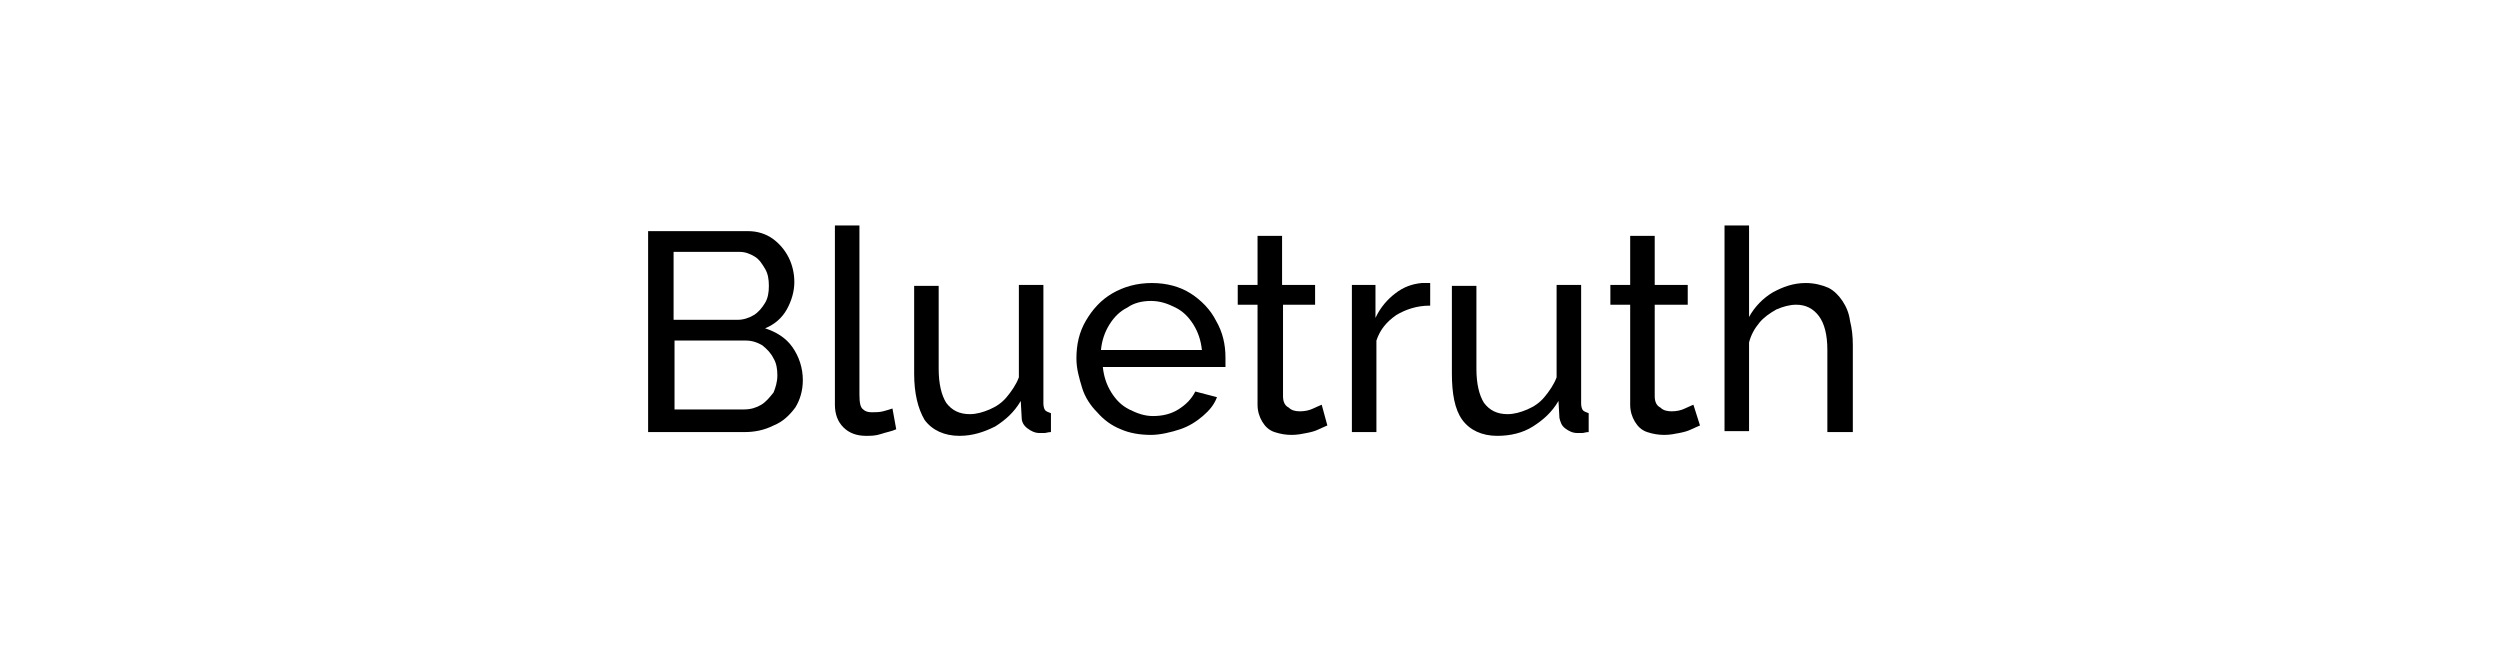
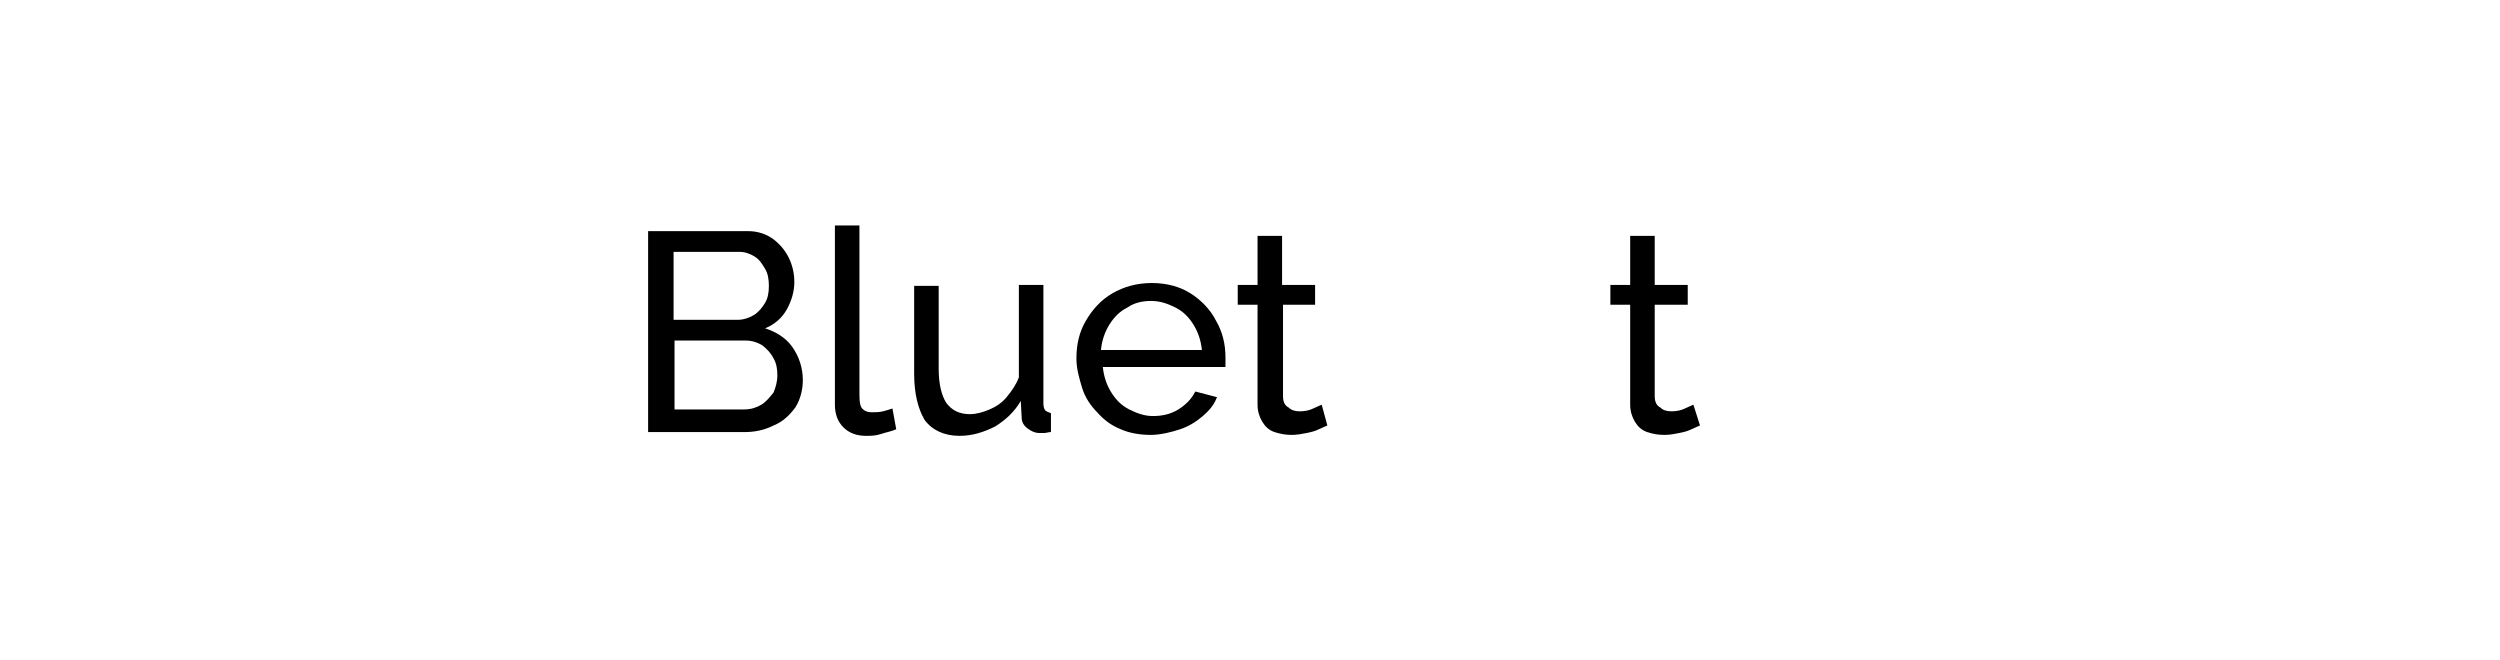
<svg xmlns="http://www.w3.org/2000/svg" version="1.1" id="Layer_1" x="0px" y="0px" viewBox="0 0 265 70" style="enable-background:new 0 0 265 70;" xml:space="preserve">
  <g>
    <path d="M85.1,40.3c0,1.1-0.3,2.1-0.8,2.9c-0.6,0.8-1.3,1.5-2.3,1.9c-1,0.5-2,0.7-3.1,0.7H68.7V24.5h10.6c1,0,1.9,0.3,2.6,0.8   c0.7,0.5,1.3,1.2,1.7,2s0.6,1.7,0.6,2.6c0,1-0.3,2-0.8,2.9c-0.5,0.9-1.3,1.6-2.3,2c1.2,0.4,2.2,1,2.9,2   C84.7,37.8,85.1,39,85.1,40.3z M71.4,26.8v7.1h6.8c0.6,0,1.2-0.2,1.7-0.5c0.5-0.3,0.9-0.8,1.2-1.3c0.3-0.5,0.4-1.1,0.4-1.8   c0-0.7-0.1-1.3-0.4-1.8c-0.3-0.5-0.6-1-1.1-1.3c-0.5-0.3-1-0.5-1.6-0.5H71.4z M82.4,39.8c0-0.7-0.1-1.3-0.4-1.8   c-0.3-0.6-0.7-1-1.2-1.4c-0.5-0.3-1.1-0.5-1.7-0.5h-7.6v7.3h7.4c0.7,0,1.3-0.2,1.8-0.5s0.9-0.8,1.3-1.3   C82.2,41.1,82.4,40.5,82.4,39.8z" />
    <path d="M88.5,23.9h2.6v17.9c0,0.9,0.1,1.4,0.4,1.6c0.2,0.2,0.5,0.3,0.9,0.3c0.4,0,0.8,0,1.2-0.1s0.7-0.2,1-0.3l0.4,2.2   c-0.4,0.2-1,0.3-1.6,0.5s-1.1,0.2-1.6,0.2c-1,0-1.8-0.3-2.4-0.9c-0.6-0.6-0.9-1.4-0.9-2.4V23.9z" />
    <path d="M96.9,39.6v-9.3h2.6v8.8c0,1.6,0.3,2.8,0.8,3.6c0.6,0.8,1.4,1.2,2.5,1.2c0.7,0,1.4-0.2,2.1-0.5c0.7-0.3,1.3-0.7,1.8-1.3   c0.5-0.6,1-1.3,1.3-2.1v-9.8h2.6v12.6c0,0.3,0.1,0.6,0.2,0.7c0.1,0.1,0.3,0.2,0.6,0.3v2c-0.3,0-0.5,0.1-0.7,0.1c-0.2,0-0.3,0-0.5,0   c-0.5,0-0.9-0.2-1.3-0.5s-0.6-0.7-0.6-1.1l-0.1-1.8c-0.7,1.2-1.6,2-2.7,2.7c-1.2,0.6-2.4,1-3.8,1c-1.6,0-2.9-0.6-3.7-1.7   C97.3,43.3,96.9,41.7,96.9,39.6z" />
    <path d="M122,46.1c-1.2,0-2.3-0.2-3.2-0.6c-1-0.4-1.8-1-2.5-1.8c-0.7-0.7-1.3-1.6-1.6-2.6s-0.6-2-0.6-3.1c0-1.5,0.3-2.8,1-4   c0.7-1.2,1.6-2.2,2.8-2.9c1.2-0.7,2.6-1.1,4.2-1.1c1.6,0,3,0.4,4.1,1.1s2.1,1.7,2.7,2.9c0.7,1.2,1,2.5,1,3.9c0,0.2,0,0.4,0,0.6   c0,0.2,0,0.3,0,0.4h-13c0.1,1,0.4,1.9,0.9,2.7c0.5,0.8,1.1,1.4,1.9,1.8c0.8,0.4,1.6,0.7,2.5,0.7c1,0,1.9-0.2,2.7-0.7   c0.8-0.5,1.4-1.1,1.8-1.9l2.3,0.6c-0.3,0.8-0.8,1.4-1.5,2c-0.7,0.6-1.5,1.1-2.4,1.4S123,46.1,122,46.1z M116.7,37.1h10.7   c-0.1-1-0.4-1.9-0.9-2.7s-1.1-1.4-1.9-1.8c-0.8-0.4-1.6-0.7-2.6-0.7c-0.9,0-1.8,0.2-2.5,0.7c-0.8,0.4-1.4,1-1.9,1.8   S116.8,36.1,116.7,37.1z" />
    <path d="M140.7,45.1c-0.2,0.1-0.5,0.2-0.9,0.4s-0.8,0.3-1.3,0.4s-1,0.2-1.6,0.2c-0.6,0-1.2-0.1-1.8-0.3s-1-0.6-1.3-1.1   c-0.3-0.5-0.5-1.1-0.5-1.8V32.3h-2.1v-2.1h2.1V25h2.6v5.2h3.5v2.1H136V42c0,0.6,0.2,1,0.6,1.2c0.3,0.3,0.7,0.4,1.2,0.4   c0.5,0,1-0.1,1.4-0.3c0.4-0.2,0.7-0.3,0.9-0.4L140.7,45.1z" />
-     <path d="M151.5,32.4c-1.3,0-2.5,0.4-3.5,1c-1,0.7-1.7,1.5-2.1,2.7v9.7h-2.6V30.2h2.5v3.5c0.5-1.1,1.3-2,2.1-2.6   c0.9-0.7,1.8-1,2.8-1.1c0.2,0,0.4,0,0.5,0s0.3,0,0.4,0V32.4z" />
-     <path d="M153.9,39.6v-9.3h2.6v8.8c0,1.6,0.3,2.8,0.8,3.6c0.6,0.8,1.4,1.2,2.5,1.2c0.7,0,1.4-0.2,2.1-0.5c0.7-0.3,1.3-0.7,1.8-1.3   c0.5-0.6,1-1.3,1.3-2.1v-9.8h2.6v12.6c0,0.3,0.1,0.6,0.2,0.7c0.1,0.1,0.3,0.2,0.6,0.3v2c-0.3,0-0.5,0.1-0.7,0.1c-0.2,0-0.3,0-0.5,0   c-0.5,0-0.9-0.2-1.3-0.5c-0.4-0.3-0.5-0.7-0.6-1.1l-0.1-1.8c-0.7,1.2-1.6,2-2.7,2.7s-2.4,1-3.8,1c-1.6,0-2.9-0.6-3.7-1.7   S153.9,41.7,153.9,39.6z" />
    <path d="M180.2,45.1c-0.2,0.1-0.5,0.2-0.9,0.4s-0.8,0.3-1.3,0.4s-1,0.2-1.6,0.2c-0.6,0-1.2-0.1-1.8-0.3s-1-0.6-1.3-1.1   c-0.3-0.5-0.5-1.1-0.5-1.8V32.3h-2.1v-2.1h2.1V25h2.6v5.2h3.5v2.1h-3.5V42c0,0.6,0.2,1,0.6,1.2c0.3,0.3,0.7,0.4,1.2,0.4   c0.5,0,1-0.1,1.4-0.3c0.4-0.2,0.7-0.3,0.9-0.4L180.2,45.1z" />
-     <path d="M196.3,45.8h-2.6v-8.7c0-1.6-0.3-2.8-0.9-3.6c-0.6-0.8-1.4-1.2-2.4-1.2c-0.7,0-1.4,0.2-2.1,0.5c-0.7,0.4-1.3,0.8-1.8,1.4   c-0.5,0.6-0.9,1.3-1.1,2.1v9.4h-2.6V23.9h2.6v9.7c0.6-1.1,1.5-2,2.5-2.6c1.1-0.6,2.2-1,3.5-1c0.9,0,1.7,0.2,2.4,0.5   c0.6,0.3,1.1,0.8,1.5,1.4s0.7,1.3,0.8,2.1c0.2,0.8,0.3,1.6,0.3,2.6V45.8z" />
  </g>
</svg>